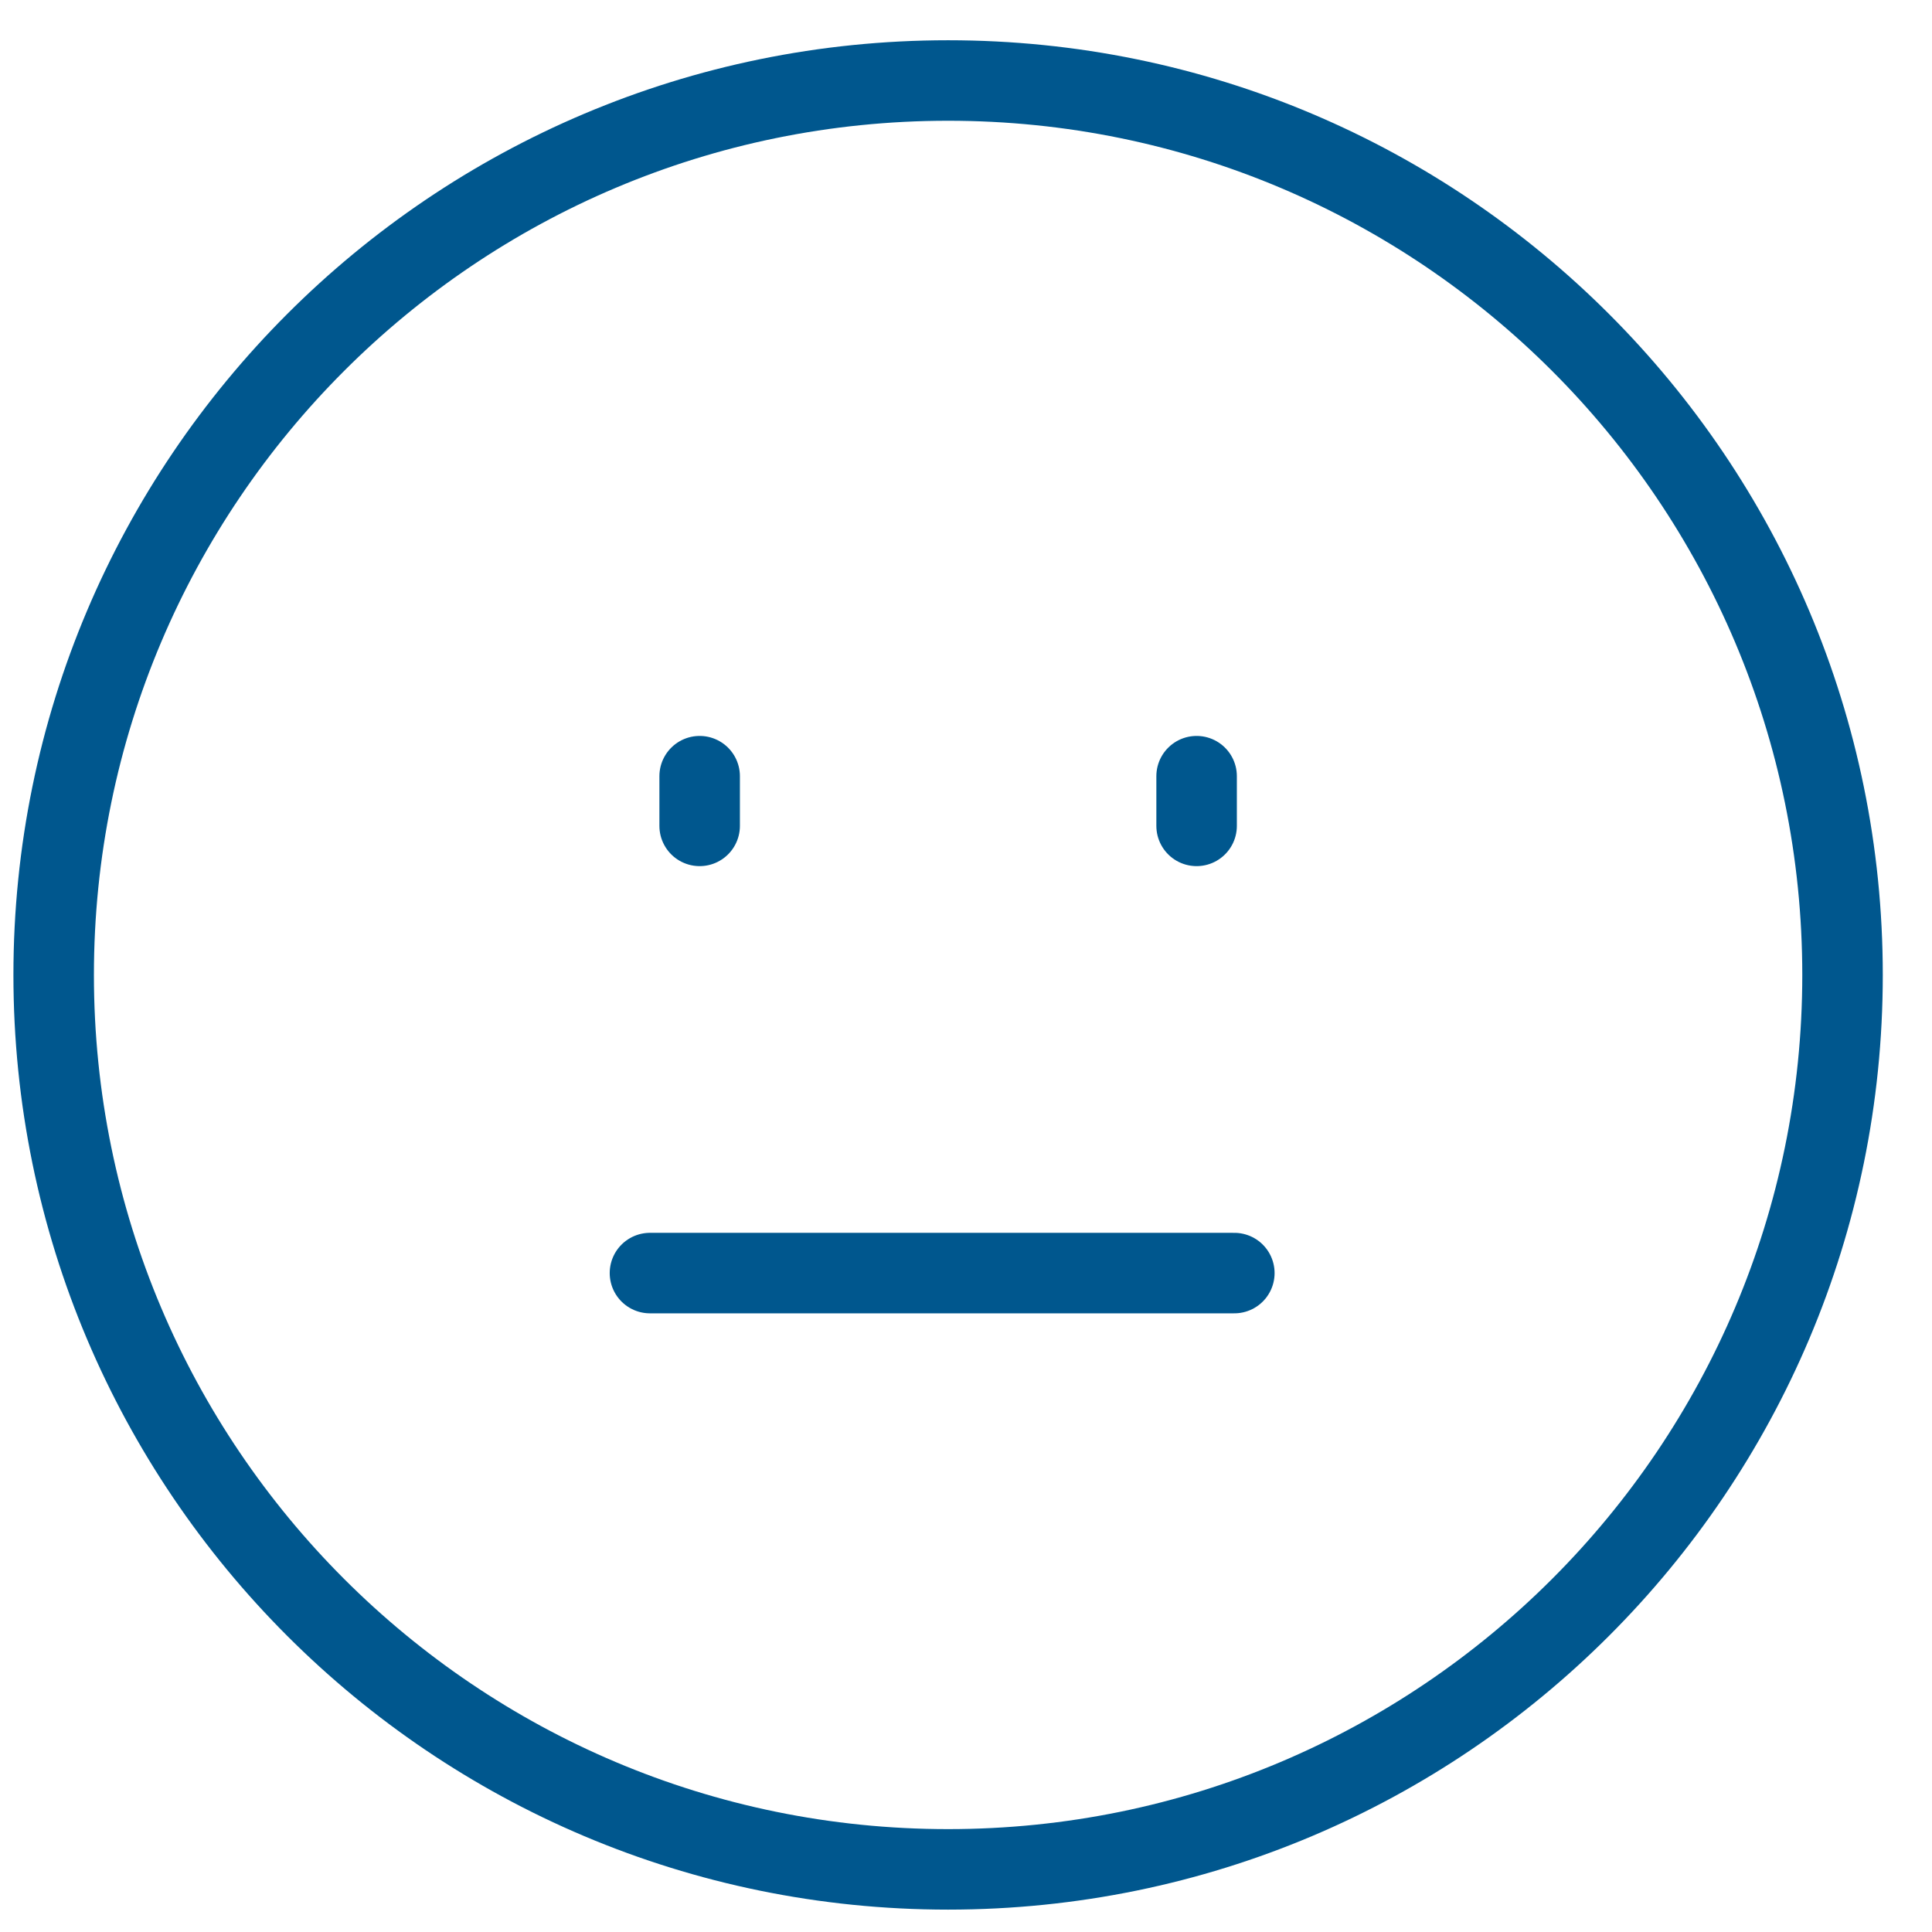
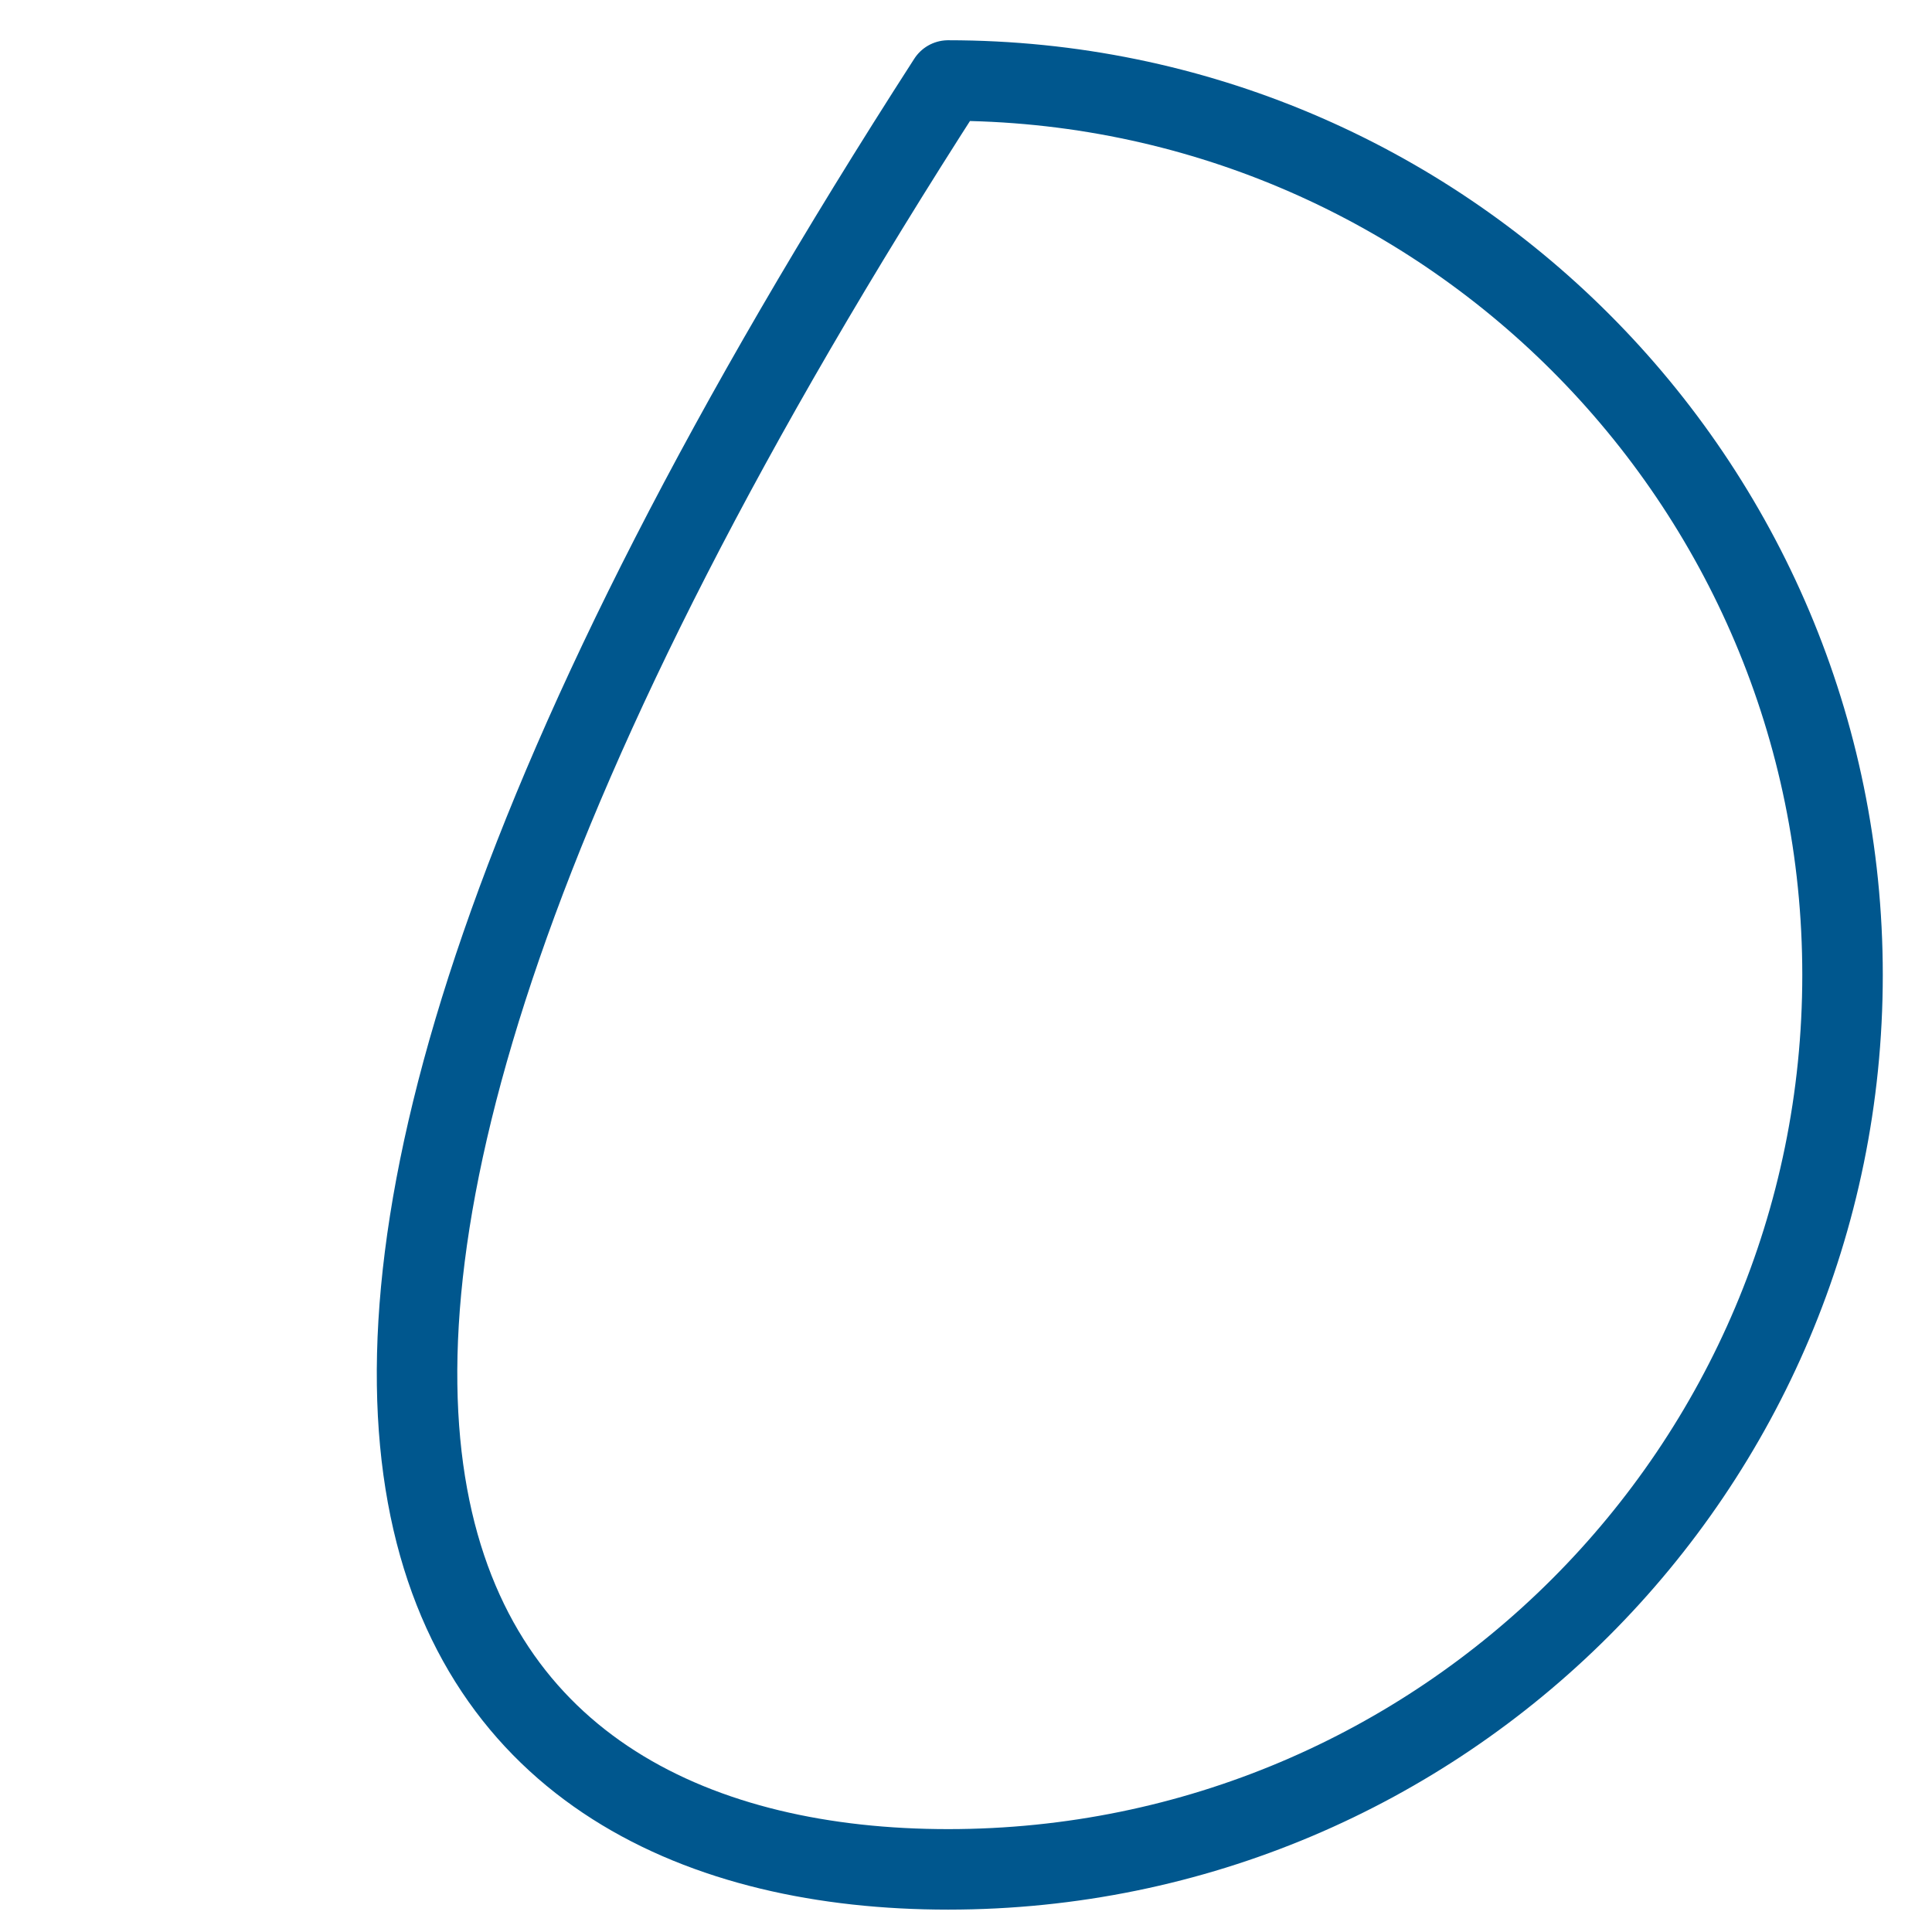
<svg xmlns="http://www.w3.org/2000/svg" width="36" height="36" viewBox="0 0 36 36" fill="none">
-   <path d="M12.111 23.722C12.111 23.722 15.602 23.722 17.667 23.722C19.732 23.722 22.297 23.722 23 23.722M13.037 15.389V14.463M22.297 15.389V14.463" stroke="#00578E" stroke-width="1.5" stroke-linecap="round" stroke-linejoin="round" />
-   <path d="M17.667 34.833C26.871 34.833 34.333 27.371 34.333 18.167C34.333 8.962 26.871 1.5 17.667 1.5C8.462 1.5 1 8.962 1 18.167C1 27.371 8.462 34.833 17.667 34.833Z" stroke="#00578E" stroke-width="1.5" stroke-linecap="round" stroke-linejoin="round" />
+   <path d="M17.667 34.833C26.871 34.833 34.333 27.371 34.333 18.167C34.333 8.962 26.871 1.5 17.667 1.5C1 27.371 8.462 34.833 17.667 34.833Z" stroke="#00578E" stroke-width="1.5" stroke-linecap="round" stroke-linejoin="round" />
</svg>